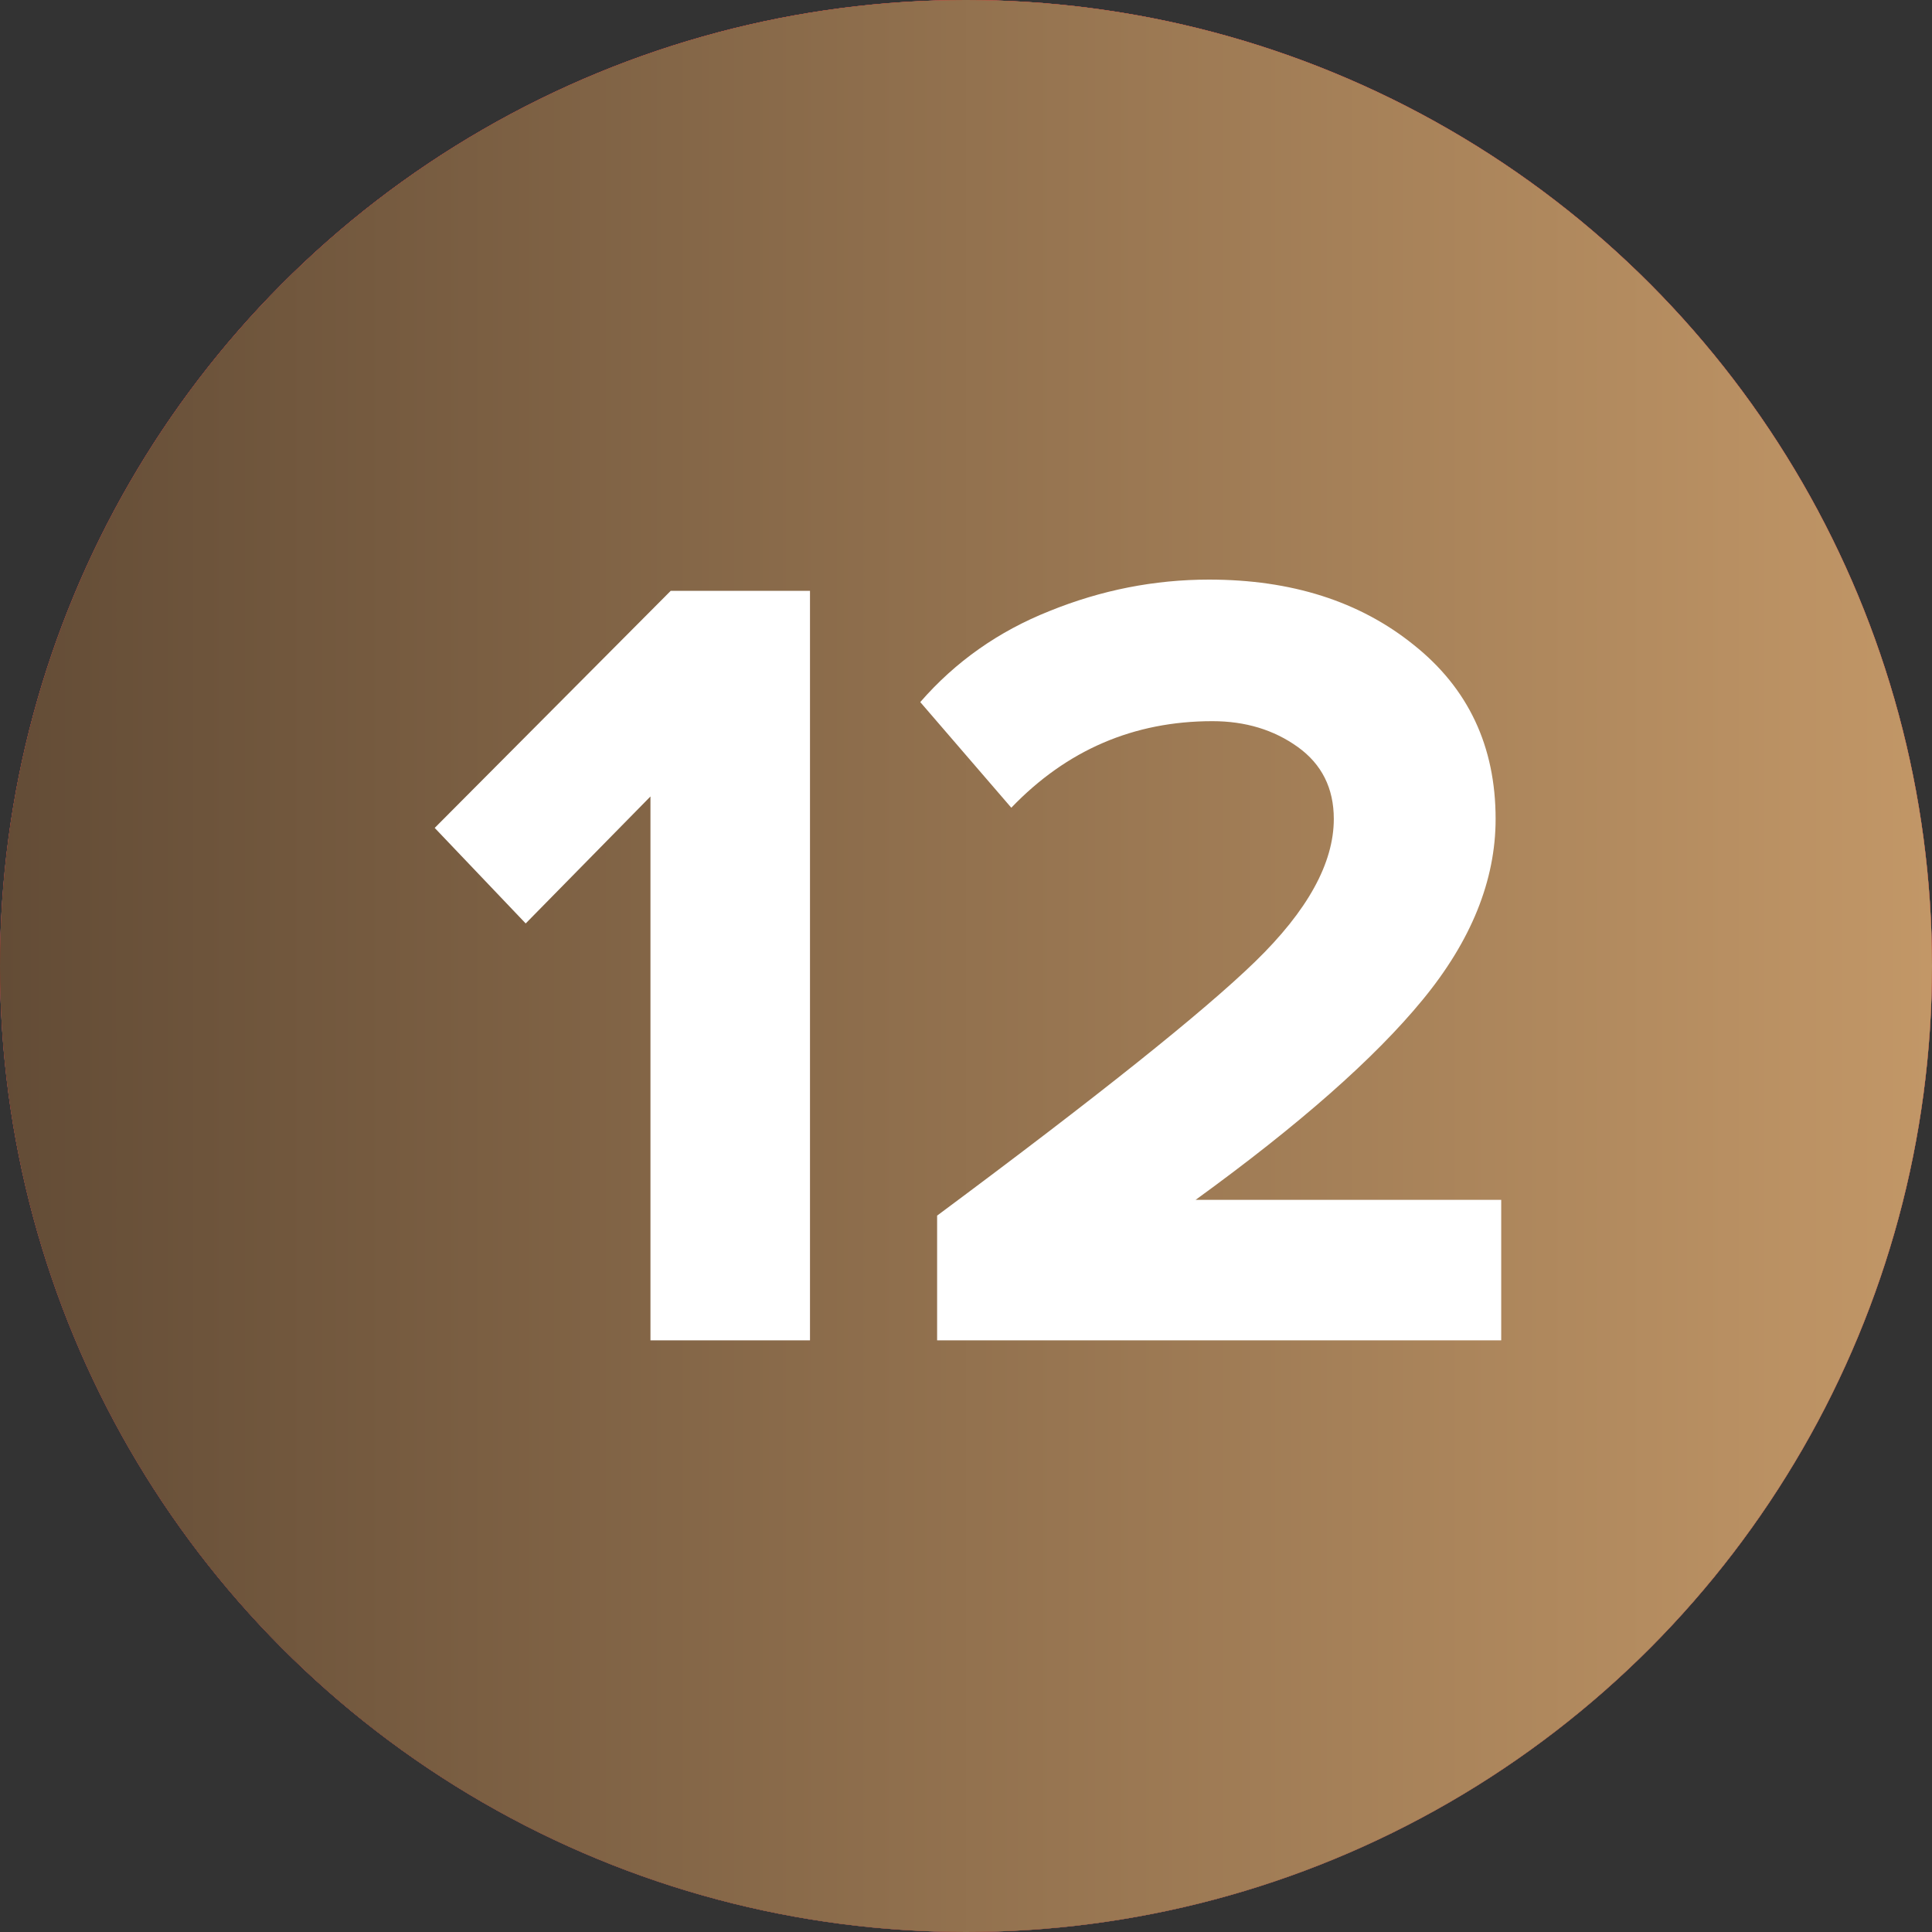
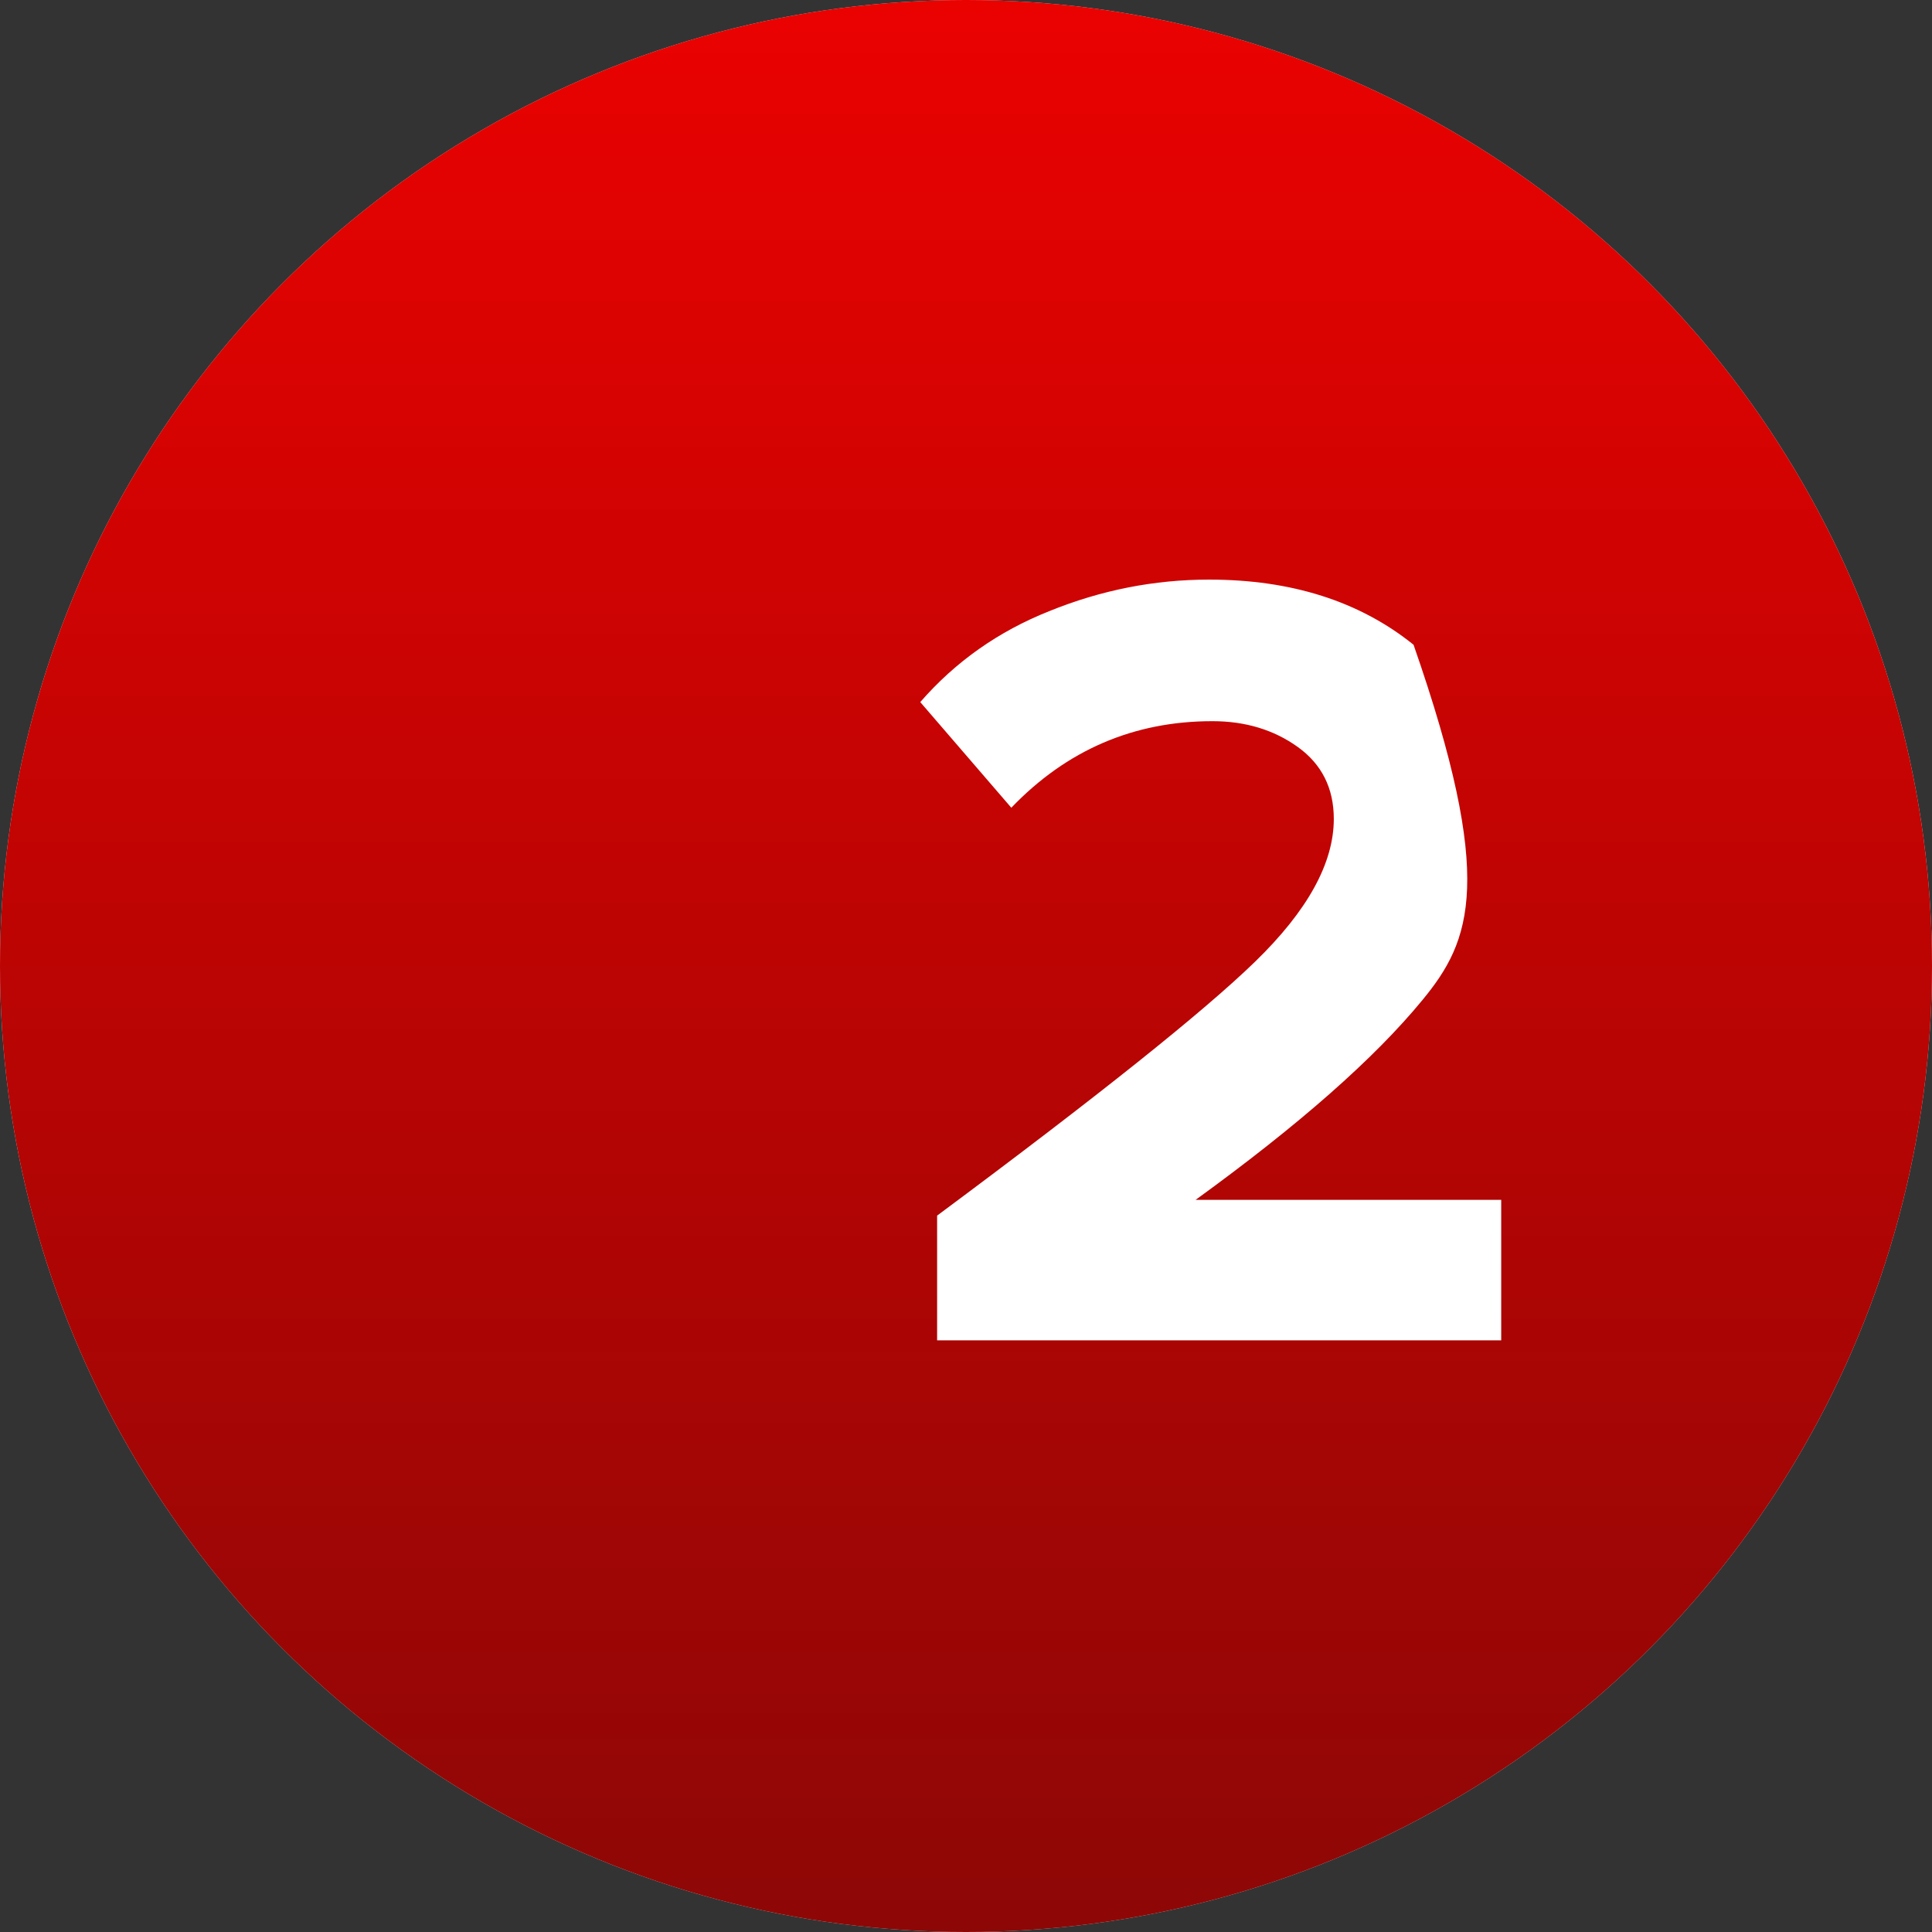
<svg xmlns="http://www.w3.org/2000/svg" width="40" height="40" viewBox="0 0 40 40" fill="none">
  <rect x="0" y="0" width="40" height="40" fill="#333333" stroke="none" />
  <circle cx="20" cy="20" r="20" fill="#D9D9D9" />
  <circle cx="20" cy="20" r="20" fill="url(#paint0_linear_2396_456)" />
-   <circle cx="20" cy="20" r="20" fill="url(#paint1_linear_2396_456)" />
-   <path d="M16.77 27.75H13.467V16.49L10.884 19.119L9 17.141L13.886 12.233H16.77V27.75Z" fill="white" />
-   <path d="M31.081 27.75H19.402V25.168C22.721 22.702 24.916 20.949 25.986 19.91C27.072 18.855 27.615 17.87 27.615 16.955C27.615 16.319 27.366 15.823 26.87 15.466C26.374 15.11 25.785 14.931 25.102 14.931C23.474 14.931 22.085 15.528 20.938 16.723L19.053 14.536C19.782 13.698 20.674 13.07 21.729 12.651C22.799 12.217 23.9 12 25.032 12C26.738 12 28.15 12.45 29.266 13.349C30.399 14.249 30.965 15.451 30.965 16.955C30.965 18.227 30.461 19.476 29.453 20.701C28.46 21.911 26.893 23.291 24.753 24.842H31.081V27.75Z" fill="white" />
+   <path d="M31.081 27.75H19.402V25.168C22.721 22.702 24.916 20.949 25.986 19.91C27.072 18.855 27.615 17.87 27.615 16.955C27.615 16.319 27.366 15.823 26.87 15.466C26.374 15.11 25.785 14.931 25.102 14.931C23.474 14.931 22.085 15.528 20.938 16.723L19.053 14.536C19.782 13.698 20.674 13.07 21.729 12.651C22.799 12.217 23.9 12 25.032 12C26.738 12 28.15 12.45 29.266 13.349C30.965 18.227 30.461 19.476 29.453 20.701C28.46 21.911 26.893 23.291 24.753 24.842H31.081V27.75Z" fill="white" />
  <defs>
    <linearGradient id="paint0_linear_2396_456" x1="18.556" y1="-1.62986e-06" x2="18.556" y2="40" gradientUnits="userSpaceOnUse">
      <stop stop-color="#EA0201" />
      <stop offset="1" stop-color="#8D0706" />
    </linearGradient>
    <linearGradient id="paint1_linear_2396_456" x1="0" y1="20" x2="40" y2="20" gradientUnits="userSpaceOnUse">
      <stop stop-color="#634C36" />
      <stop offset="1" stop-color="#C29767" />
    </linearGradient>
  </defs>
</svg>